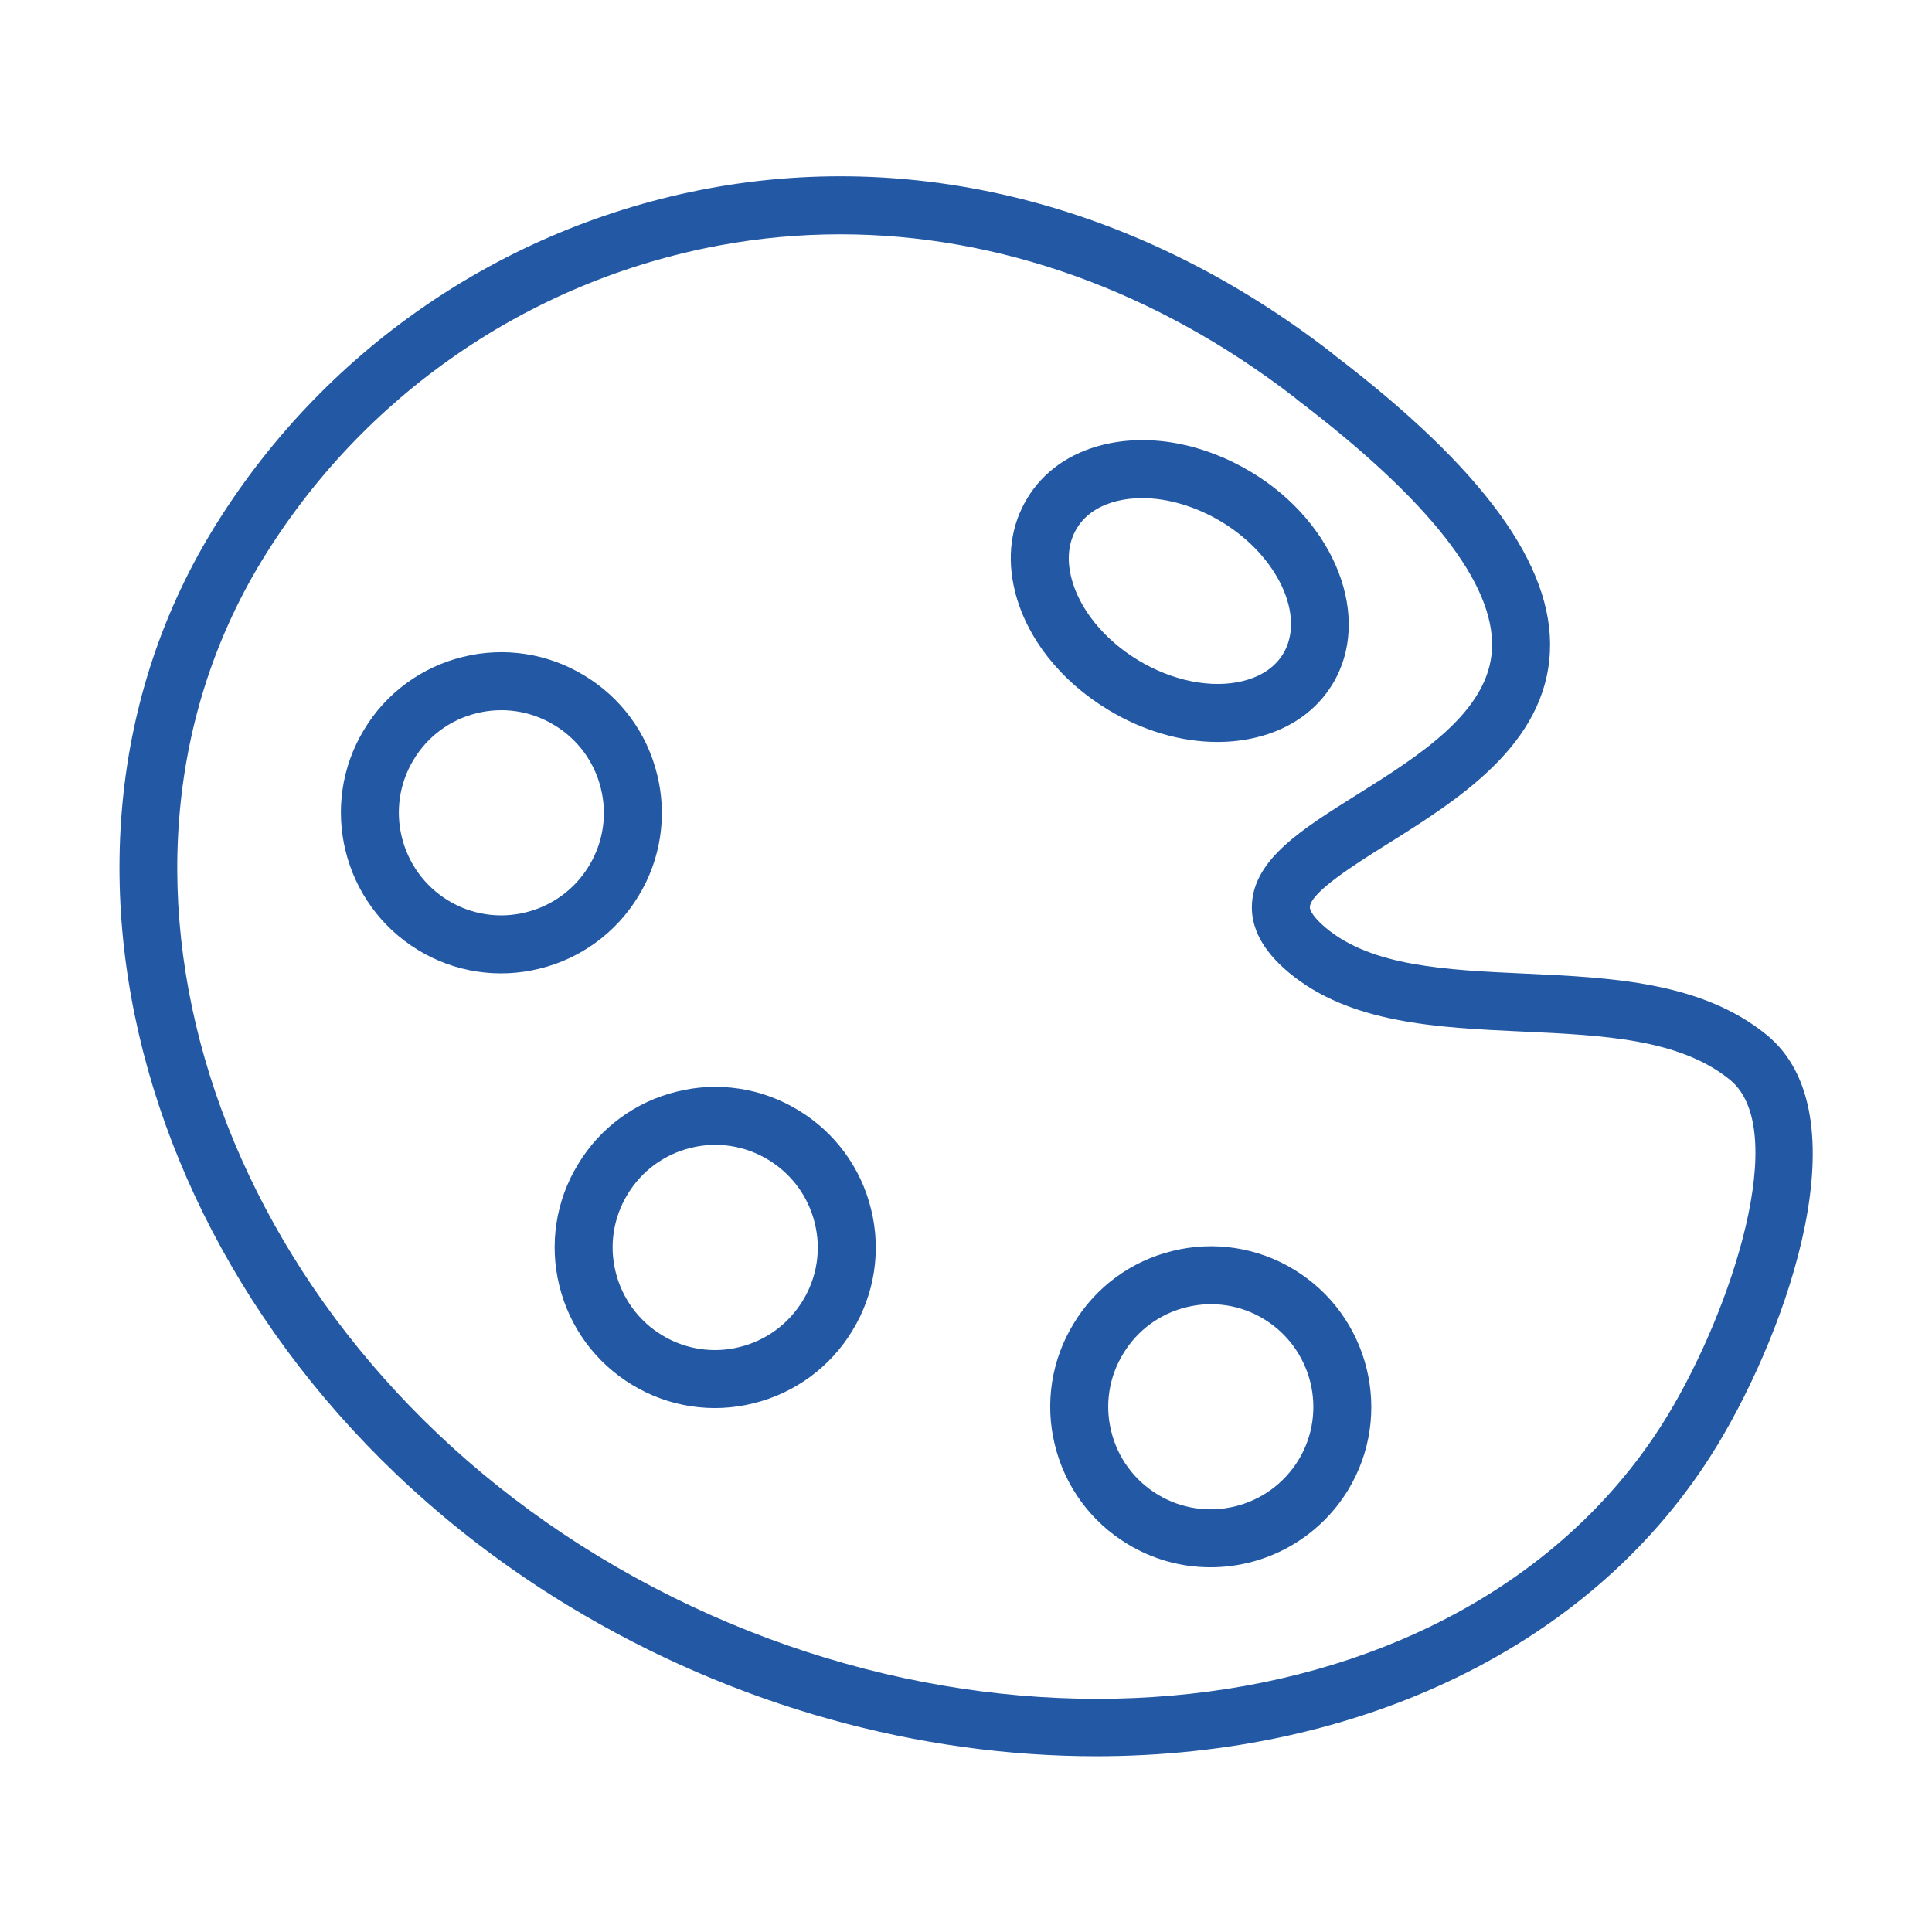
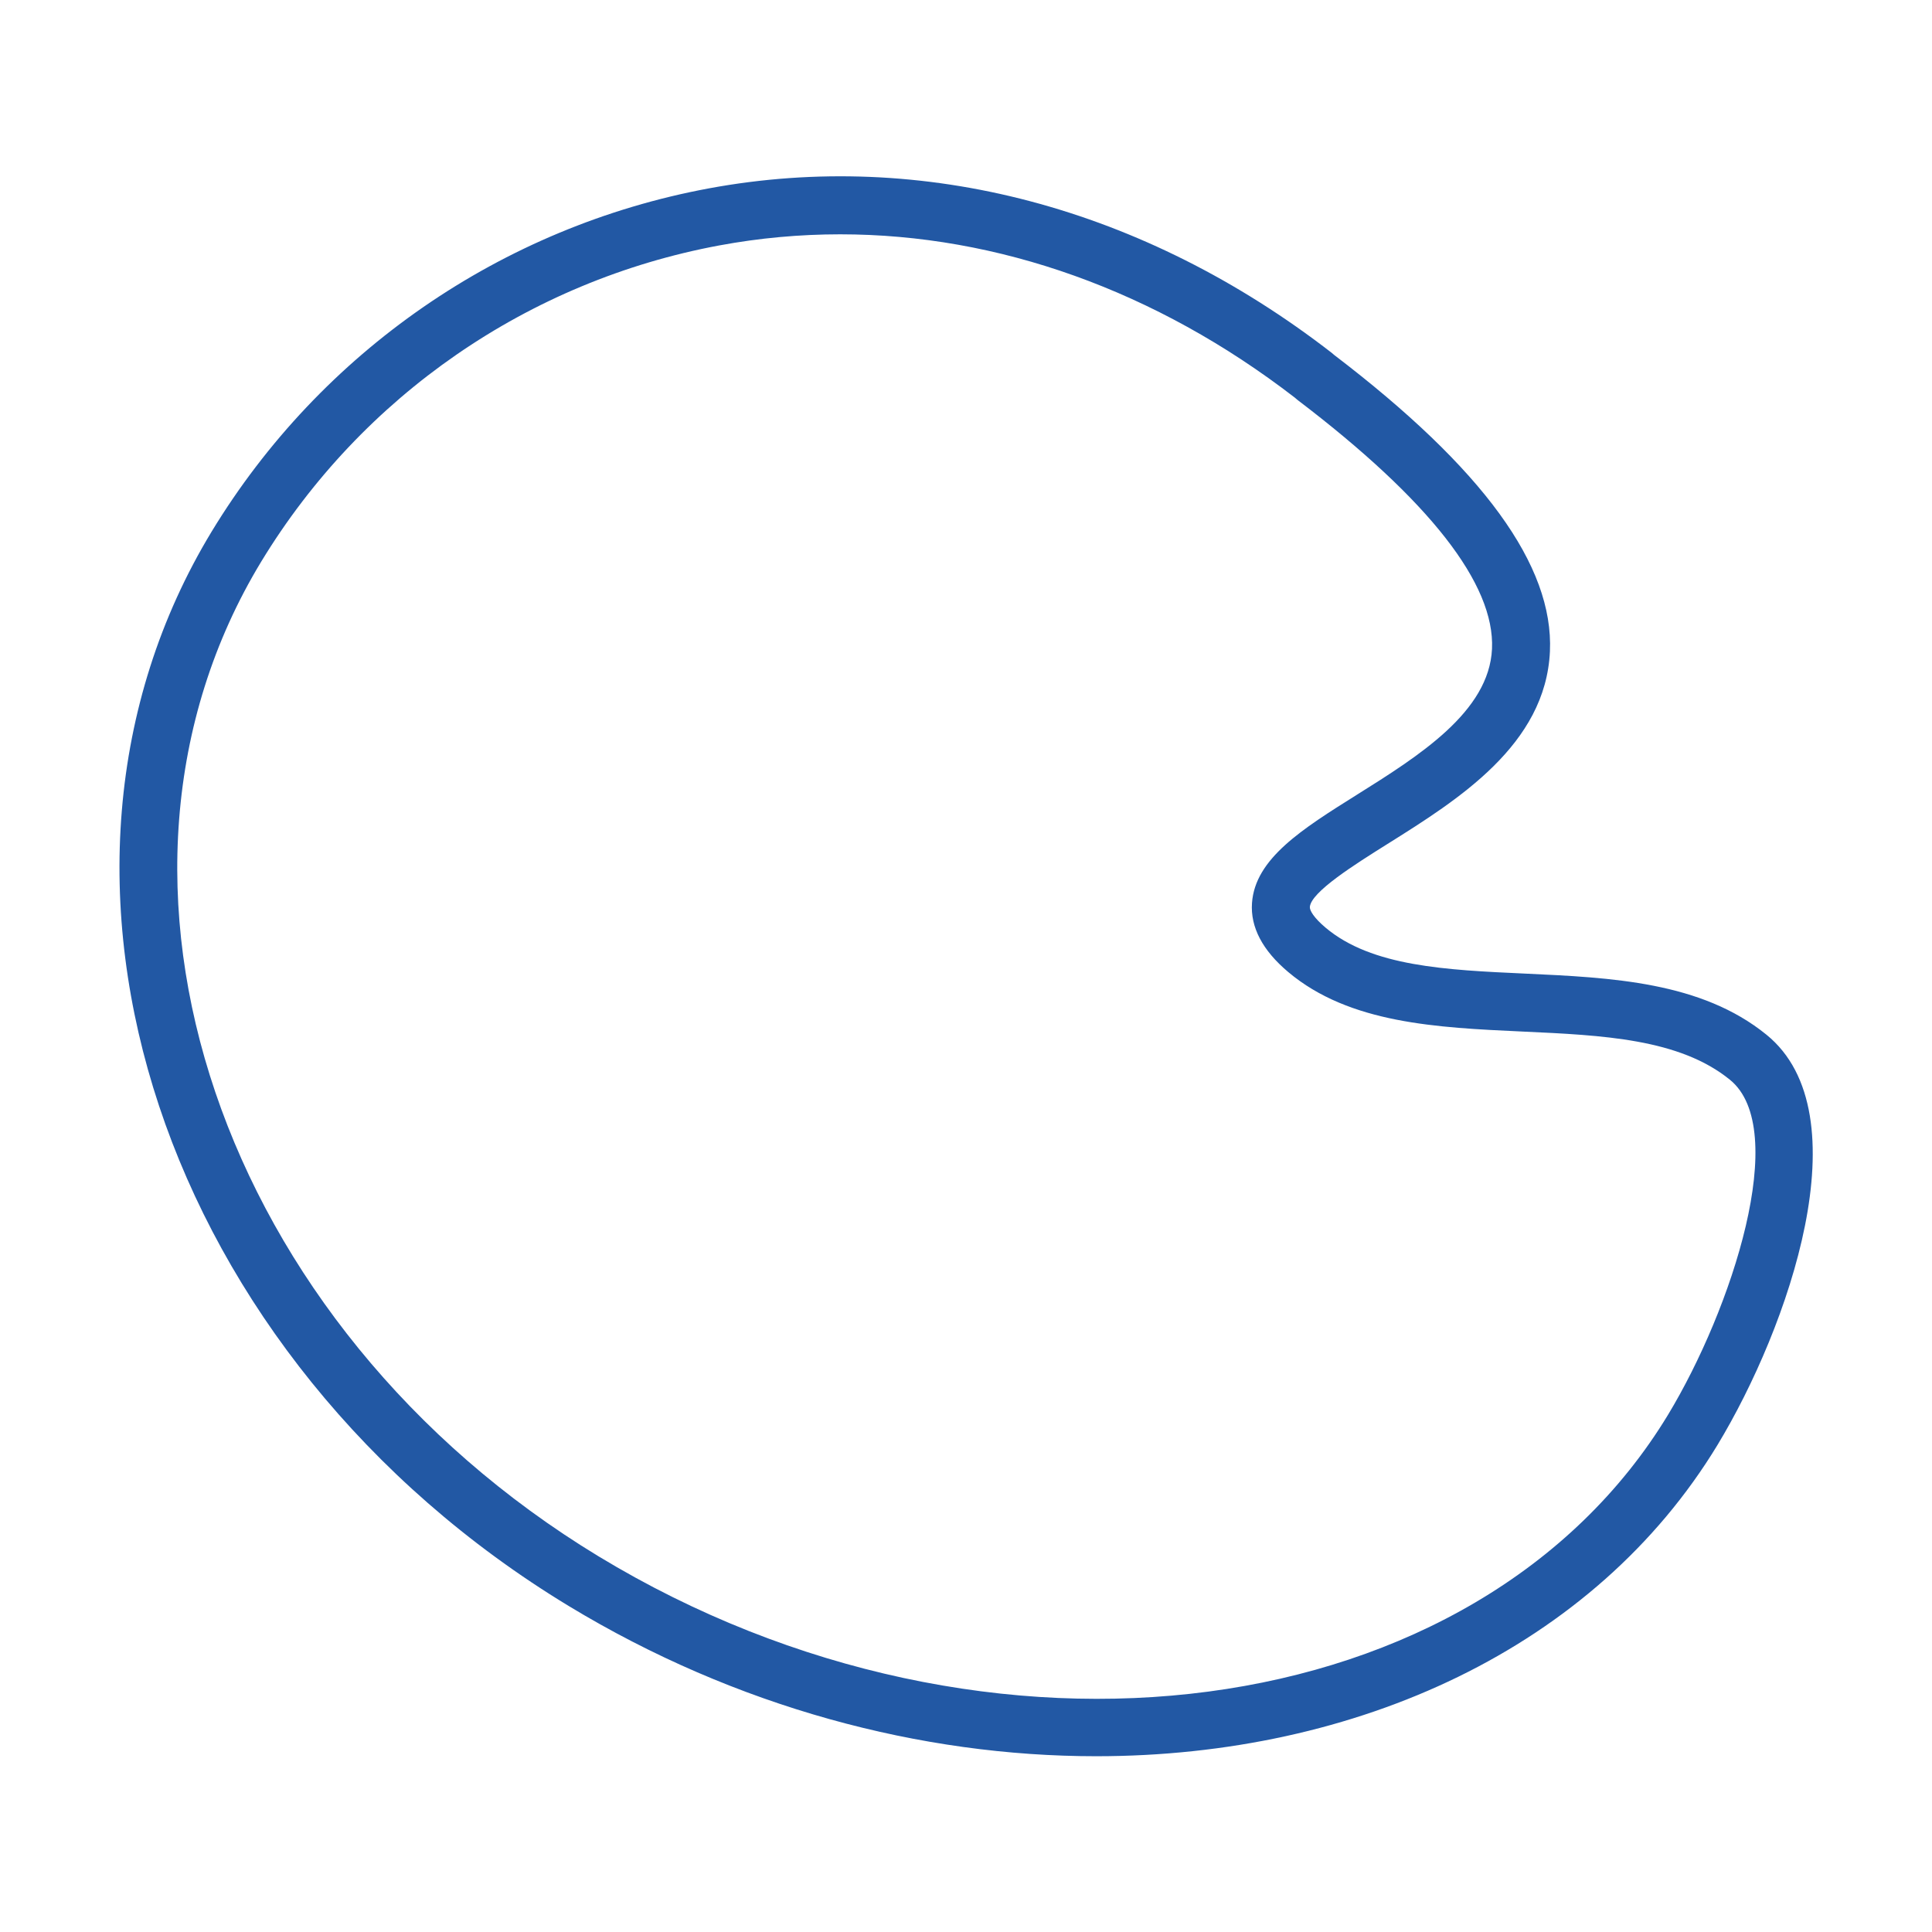
<svg xmlns="http://www.w3.org/2000/svg" viewBox="1950 2450 100 100" width="100" height="100">
  <path fill="#2258a4" stroke="none" fill-opacity="1" stroke-width="1" stroke-opacity="1" color="rgb(51, 51, 51)" fill-rule="evenodd" font-family="&quot;Helvetica Neue&quot;, Helvetica, Arial, sans-serif" font-size="14px" id="tSvg1556d5db282" d="M 2041.429 2503.554 C 2038.053 2500.813 2033.412 2500.6 2028.925 2500.393 C 2024.852 2500.206 2021.004 2500.029 2018.613 2498.017 C 2018.613 2498.017 2018.612 2498.016 2018.612 2498.016 C 2017.992 2497.495 2017.786 2497.115 2017.798 2496.947 C 2017.852 2496.168 2020.147 2494.73 2021.823 2493.679 C 2025.469 2491.394 2030.005 2488.551 2030.224 2483.716 C 2030.425 2479.278 2026.772 2474.258 2019.057 2468.373 C 2019.02 2468.337 2018.98 2468.303 2018.939 2468.271 C 2009.204 2460.728 1997.754 2457.701 1986.692 2459.75 C 1975.975 2461.737 1966.613 2468.198 1960.955 2477.514 C 1950.105 2495.413 1958.391 2520.358 1979.427 2533.12 C 1988.096 2538.375 1997.681 2540.902 2006.737 2540.902 C 2020.214 2540.902 2032.521 2535.307 2038.903 2524.782C 2042.555 2518.744 2046.471 2507.639 2041.429 2503.554Z M 2036.336 2523.23 C 2026.511 2539.435 2001.162 2542.79 1980.982 2530.556 C 1961.36 2518.652 1953.526 2495.556 1963.52 2479.071 C 1968.735 2470.487 1977.362 2464.533 1987.238 2462.702 C 1989.299 2462.32 1991.39 2462.128 1993.486 2462.128 C 2001.655 2462.128 2009.827 2465.033 2017.02 2470.582 C 2017.065 2470.624 2017.112 2470.664 2017.161 2470.702 C 2023.992 2475.9 2027.378 2480.233 2027.226 2483.582 C 2027.078 2486.846 2023.439 2489.126 2020.228 2491.139 C 2017.403 2492.91 2014.963 2494.439 2014.803 2496.74 C 2014.716 2497.991 2015.348 2499.194 2016.681 2500.314 C 2019.85 2502.981 2024.393 2503.189 2028.786 2503.392 C 2032.973 2503.584 2036.928 2503.766 2039.538 2505.886C 2042.689 2508.436 2039.644 2517.761 2036.336 2523.23Z" />
-   <path fill="#2258a4" stroke="none" fill-opacity="1" stroke-width="1" stroke-opacity="1" color="rgb(51, 51, 51)" fill-rule="evenodd" font-family="&quot;Helvetica Neue&quot;, Helvetica, Arial, sans-serif" font-size="14px" id="tSvg12d29d10418" d="M 2007.346 2486.731 C 2009.151 2487.829 2011.133 2488.404 2013.012 2488.404 C 2013.707 2488.404 2014.387 2488.325 2015.04 2488.166 C 2016.779 2487.74 2018.143 2486.781 2018.983 2485.391 C 2021.03 2481.991 2019.15 2477.083 2014.793 2474.452 C 2012.314 2472.949 2009.511 2472.427 2007.098 2473.021 C 2005.362 2473.449 2004.001 2474.41 2003.167 2475.797 C 2002.322 2477.189 2002.102 2478.845 2002.529 2480.587C 2003.12 2482.997 2004.877 2485.237 2007.346 2486.731Z M 2005.734 2477.348 C 2006.261 2476.473 2007.157 2476.096 2007.816 2475.933 C 2008.227 2475.832 2008.663 2475.783 2009.115 2475.783 C 2010.448 2475.783 2011.914 2476.213 2013.24 2477.018 C 2013.241 2477.019 2013.242 2477.019 2013.243 2477.02 C 2016.137 2478.767 2017.589 2481.892 2016.415 2483.841 C 2015.887 2484.714 2014.988 2485.09 2014.327 2485.252 C 2012.704 2485.65 2010.676 2485.245 2008.903 2484.167 C 2007.133 2483.096 2005.84 2481.491 2005.443 2479.872C 2005.279 2479.208 2005.197 2478.233 2005.734 2477.348Z M 2016.977 2515.711 C 2016.977 2515.711 2016.976 2515.711 2016.977 2515.711 C 2015.094 2514.563 2012.83 2514.216 2010.69 2514.749 C 2008.551 2515.267 2006.708 2516.621 2005.574 2518.507 C 2004.423 2520.382 2004.071 2522.639 2004.597 2524.775 C 2005.113 2526.924 2006.468 2528.777 2008.361 2529.918 C 2009.653 2530.706 2011.138 2531.122 2012.651 2531.121 C 2015.562 2531.124 2018.263 2529.608 2019.777 2527.122C 2022.152 2523.21 2020.896 2518.092 2016.977 2515.711Z M 2017.213 2525.564 C 2015.687 2528.069 2012.415 2528.873 2009.919 2527.355 C 2008.709 2526.625 2007.843 2525.441 2007.513 2524.067 C 2007.177 2522.703 2007.403 2521.261 2008.139 2520.065 C 2008.863 2518.859 2010.041 2517.994 2011.408 2517.662 C 2012.774 2517.321 2014.22 2517.542 2015.421 2518.276C 2017.925 2519.798 2018.729 2523.068 2017.213 2525.564Z M 1991.321 2507.464 C 1989.441 2506.315 1987.179 2505.968 1985.041 2506.499 C 1982.9 2507.017 1981.056 2508.372 1979.921 2510.259 C 1978.769 2512.14 1978.42 2514.404 1978.951 2516.544 C 1979.471 2518.687 1980.825 2520.534 1982.713 2521.675 C 1984.595 2522.824 1986.859 2523.17 1988.998 2522.635 C 1991.14 2522.112 1992.985 2520.755 1994.123 2518.867 C 1995.27 2516.991 1995.618 2514.734 1995.089 2512.6C 1994.571 2510.453 1993.213 2508.603 1991.321 2507.464Z M 1991.559 2517.309 C 1990.831 2518.519 1989.65 2519.388 1988.279 2519.723 C 1986.915 2520.064 1985.471 2519.844 1984.271 2519.112 C 1983.063 2518.383 1982.197 2517.201 1981.864 2515.83 C 1981.524 2514.463 1981.748 2513.016 1982.485 2511.815 C 1983.21 2510.609 1984.388 2509.744 1985.755 2509.413 C 1987.12 2509.073 1988.564 2509.295 1989.764 2510.029 C 1990.974 2510.757 1991.841 2511.939 1992.173 2513.312C 1992.513 2514.673 1992.291 2516.113 1991.559 2517.309Z M 1983.052 2496.371 C 1984.199 2494.492 1984.546 2492.232 1984.015 2490.095 C 1983.495 2487.951 1982.139 2486.104 1980.248 2484.967 C 1978.366 2483.817 1976.101 2483.469 1973.961 2484.001 C 1971.82 2484.521 1969.977 2485.878 1968.844 2487.767 C 1966.473 2491.673 1967.727 2496.789 1971.641 2499.175 C 1973.523 2500.324 1975.787 2500.671 1977.926 2500.137C 1980.069 2499.616 1981.915 2498.26 1983.052 2496.371Z M 1980.487 2494.816 C 1979.759 2496.024 1978.579 2496.891 1977.209 2497.224 C 1975.845 2497.565 1974.401 2497.344 1973.2 2496.612 C 1970.698 2495.088 1969.894 2491.818 1971.41 2489.321 C 1972.133 2488.114 1973.31 2487.248 1974.677 2486.915 C 1976.044 2486.576 1977.491 2486.798 1978.693 2487.533 C 1979.902 2488.259 1980.769 2489.44 1981.101 2490.81C 1981.441 2492.174 1981.22 2493.617 1980.487 2494.816Z" />
  <defs> </defs>
</svg>